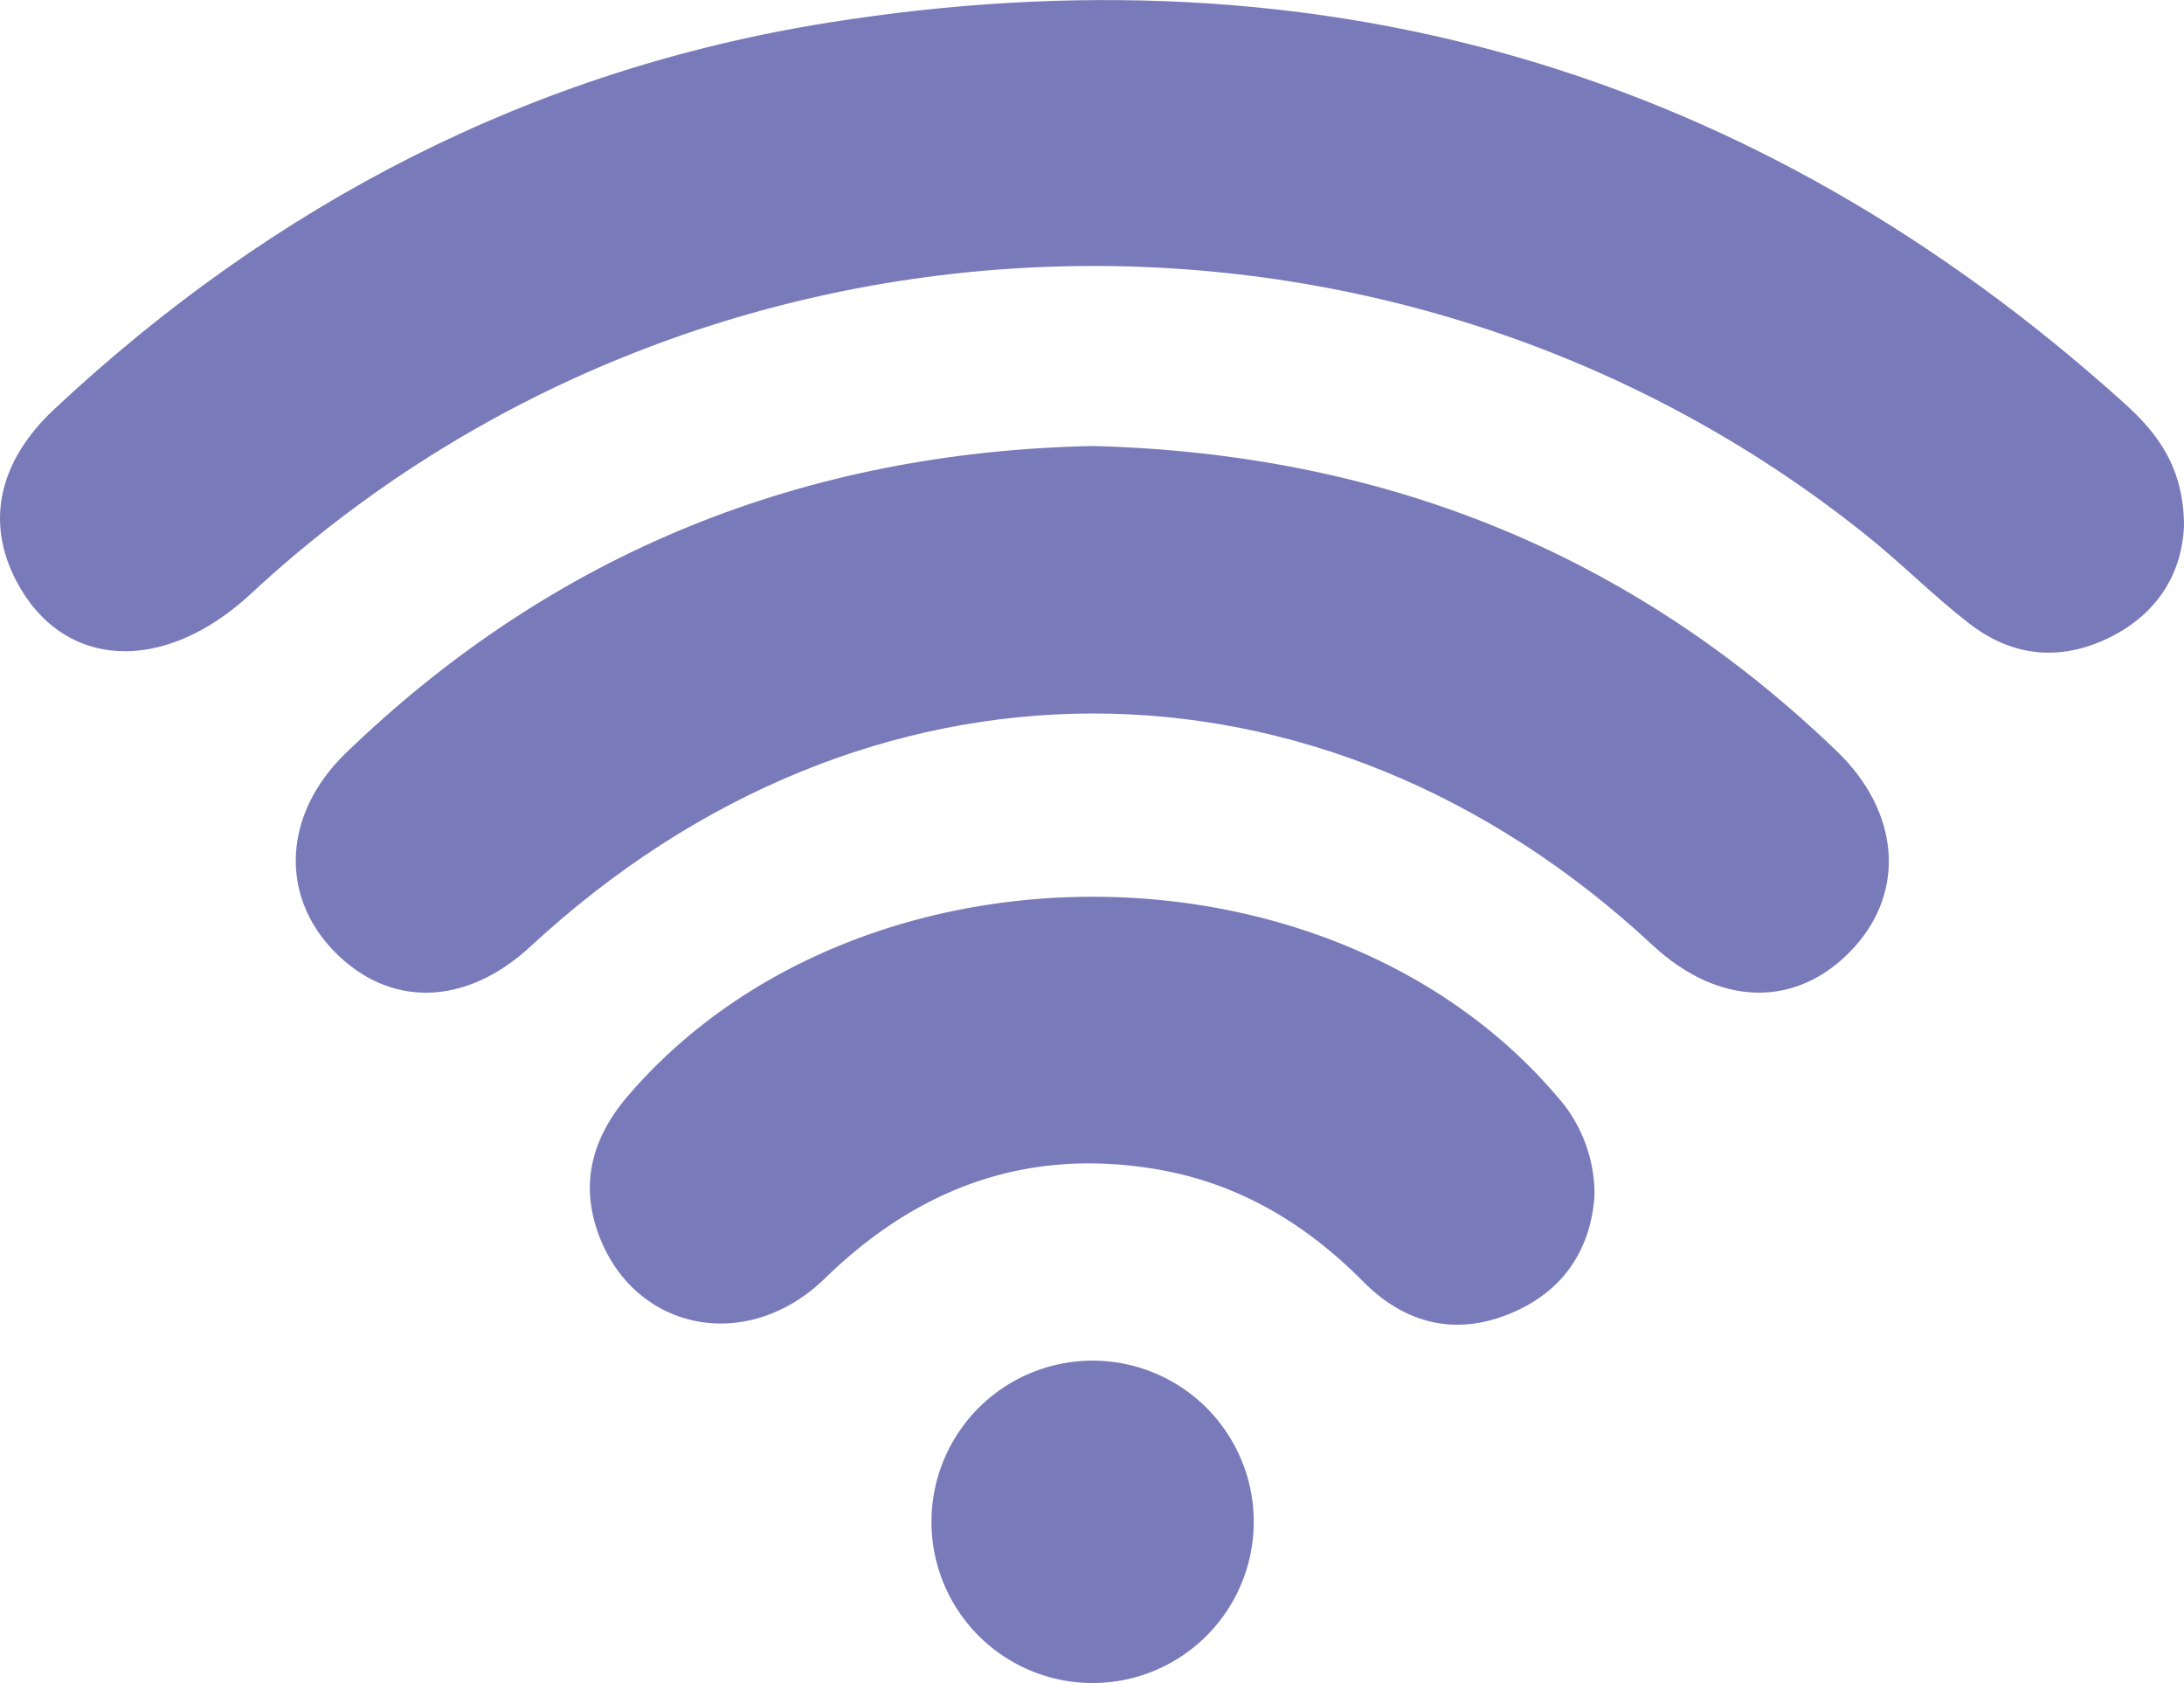
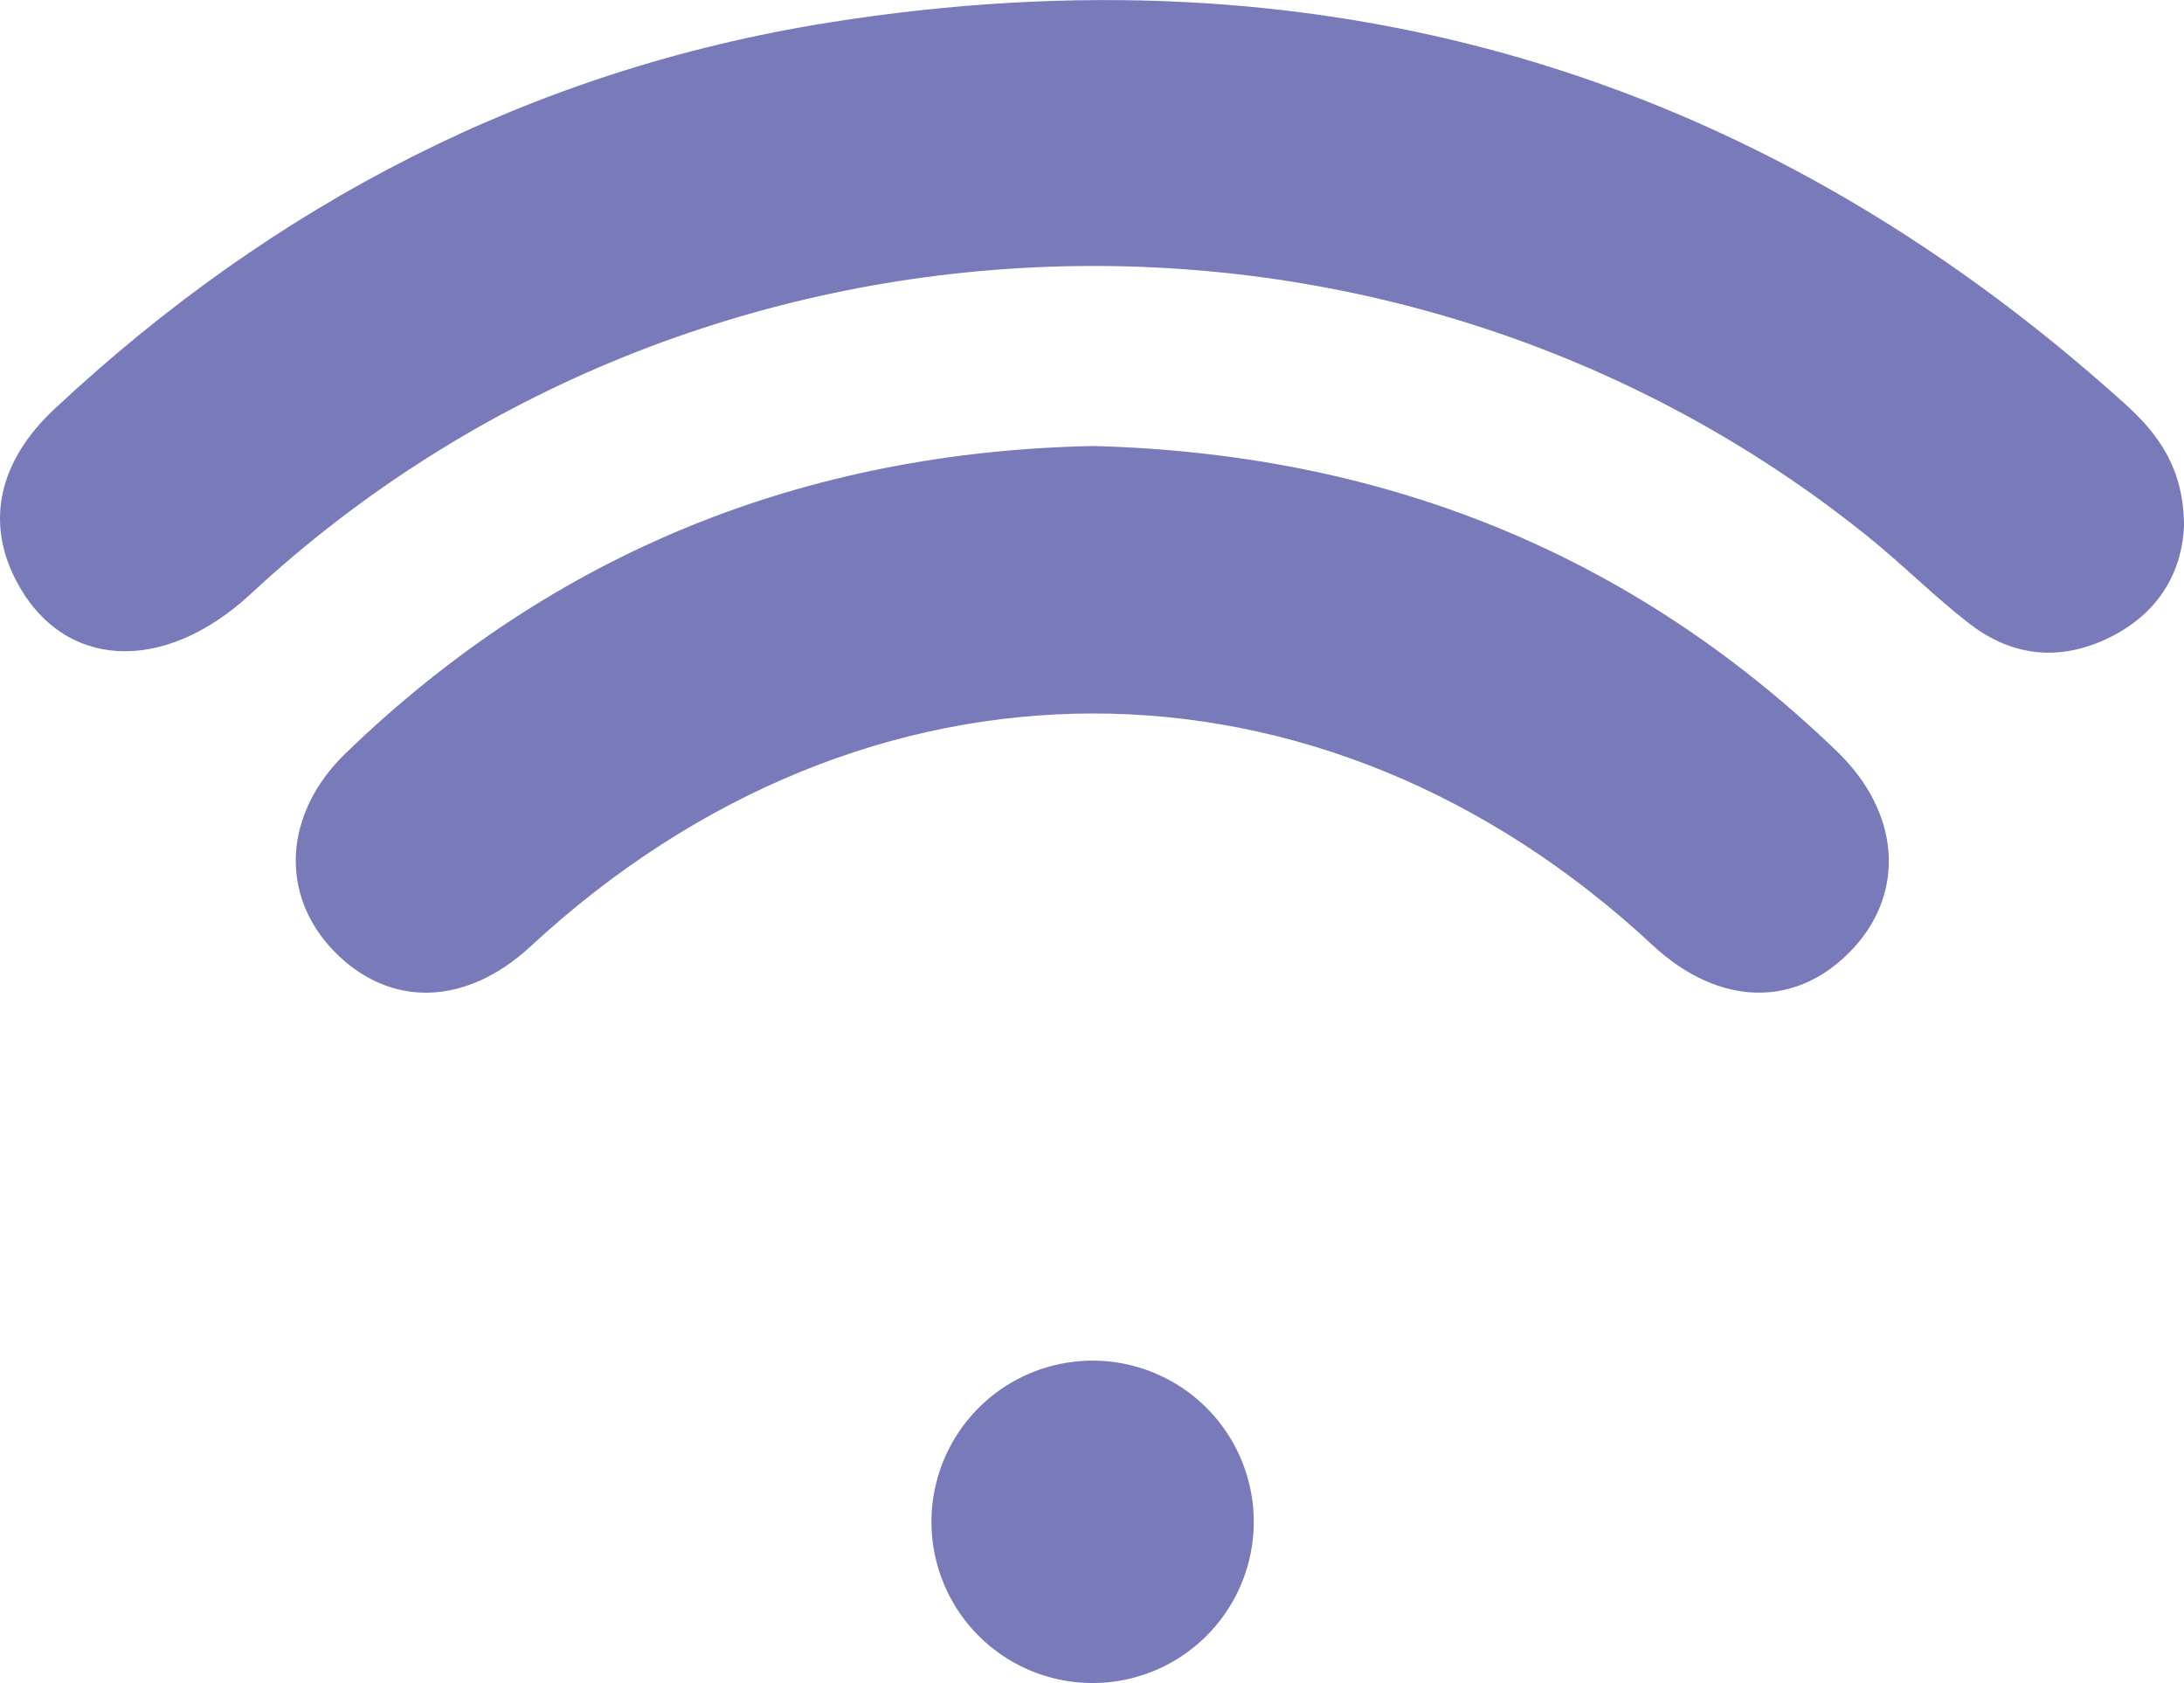
<svg xmlns="http://www.w3.org/2000/svg" viewBox="0 0 391.56 301.66">
  <defs>
    <style>.cls-1{fill:#797ab9;}</style>
  </defs>
  <g id="Слой_2" data-name="Слой 2">
    <g id="Слой_1-2" data-name="Слой 1">
      <g id="ujCckb">
        <path class="cls-1" d="M391.56,94.31c-.32,7.8-4.18,15.13-12.58,19.56-9.05,4.77-18,4.07-26-2.17-6.34-4.91-12-10.65-18.28-15.68-85-68.26-209.88-63.75-289.73,10.42C29.27,121,11.21,120,2.9,104.09-2.61,93.56-.23,82.66,9.74,73.33,49.12,36.49,95.32,12.55,148.48,4.06c87.88-14,165.74,8.21,232.27,68.12C387,77.76,391.55,84,391.56,94.31Z" />
        <path class="cls-1" d="M196,79.94c51.7,1.37,96.23,19,133.3,54.69,11.33,10.9,12.4,25.15,2.95,35.36-10,10.79-24,10.56-36-.61-59.57-55.41-141.11-55.32-201.1.23-11.66,10.79-25.36,11.11-35.32.82-9.75-10.07-9-24.61,2.1-35.38C99.43,98.78,144.53,81,196,79.94Z" />
-         <path class="cls-1" d="M285.87,214.3c-.61,9-5,16.67-14.38,20.82-10.17,4.52-19.48,2.29-27.13-5.45-10.52-10.62-22.76-17.81-37.56-20.19-23-3.72-42.33,3.53-58.88,19.63C133.67,243,113,238.39,107,220.35c-3-9.11-.37-17,5.64-24,40.9-47.52,125.81-47.48,166.43.06A26.3,26.3,0,0,1,285.87,214.3Z" />
        <path class="cls-1" d="M167,273.05A28.89,28.89,0,1,1,196,301.66,28.88,28.88,0,0,1,167,273.05Z" />
      </g>
    </g>
  </g>
</svg>